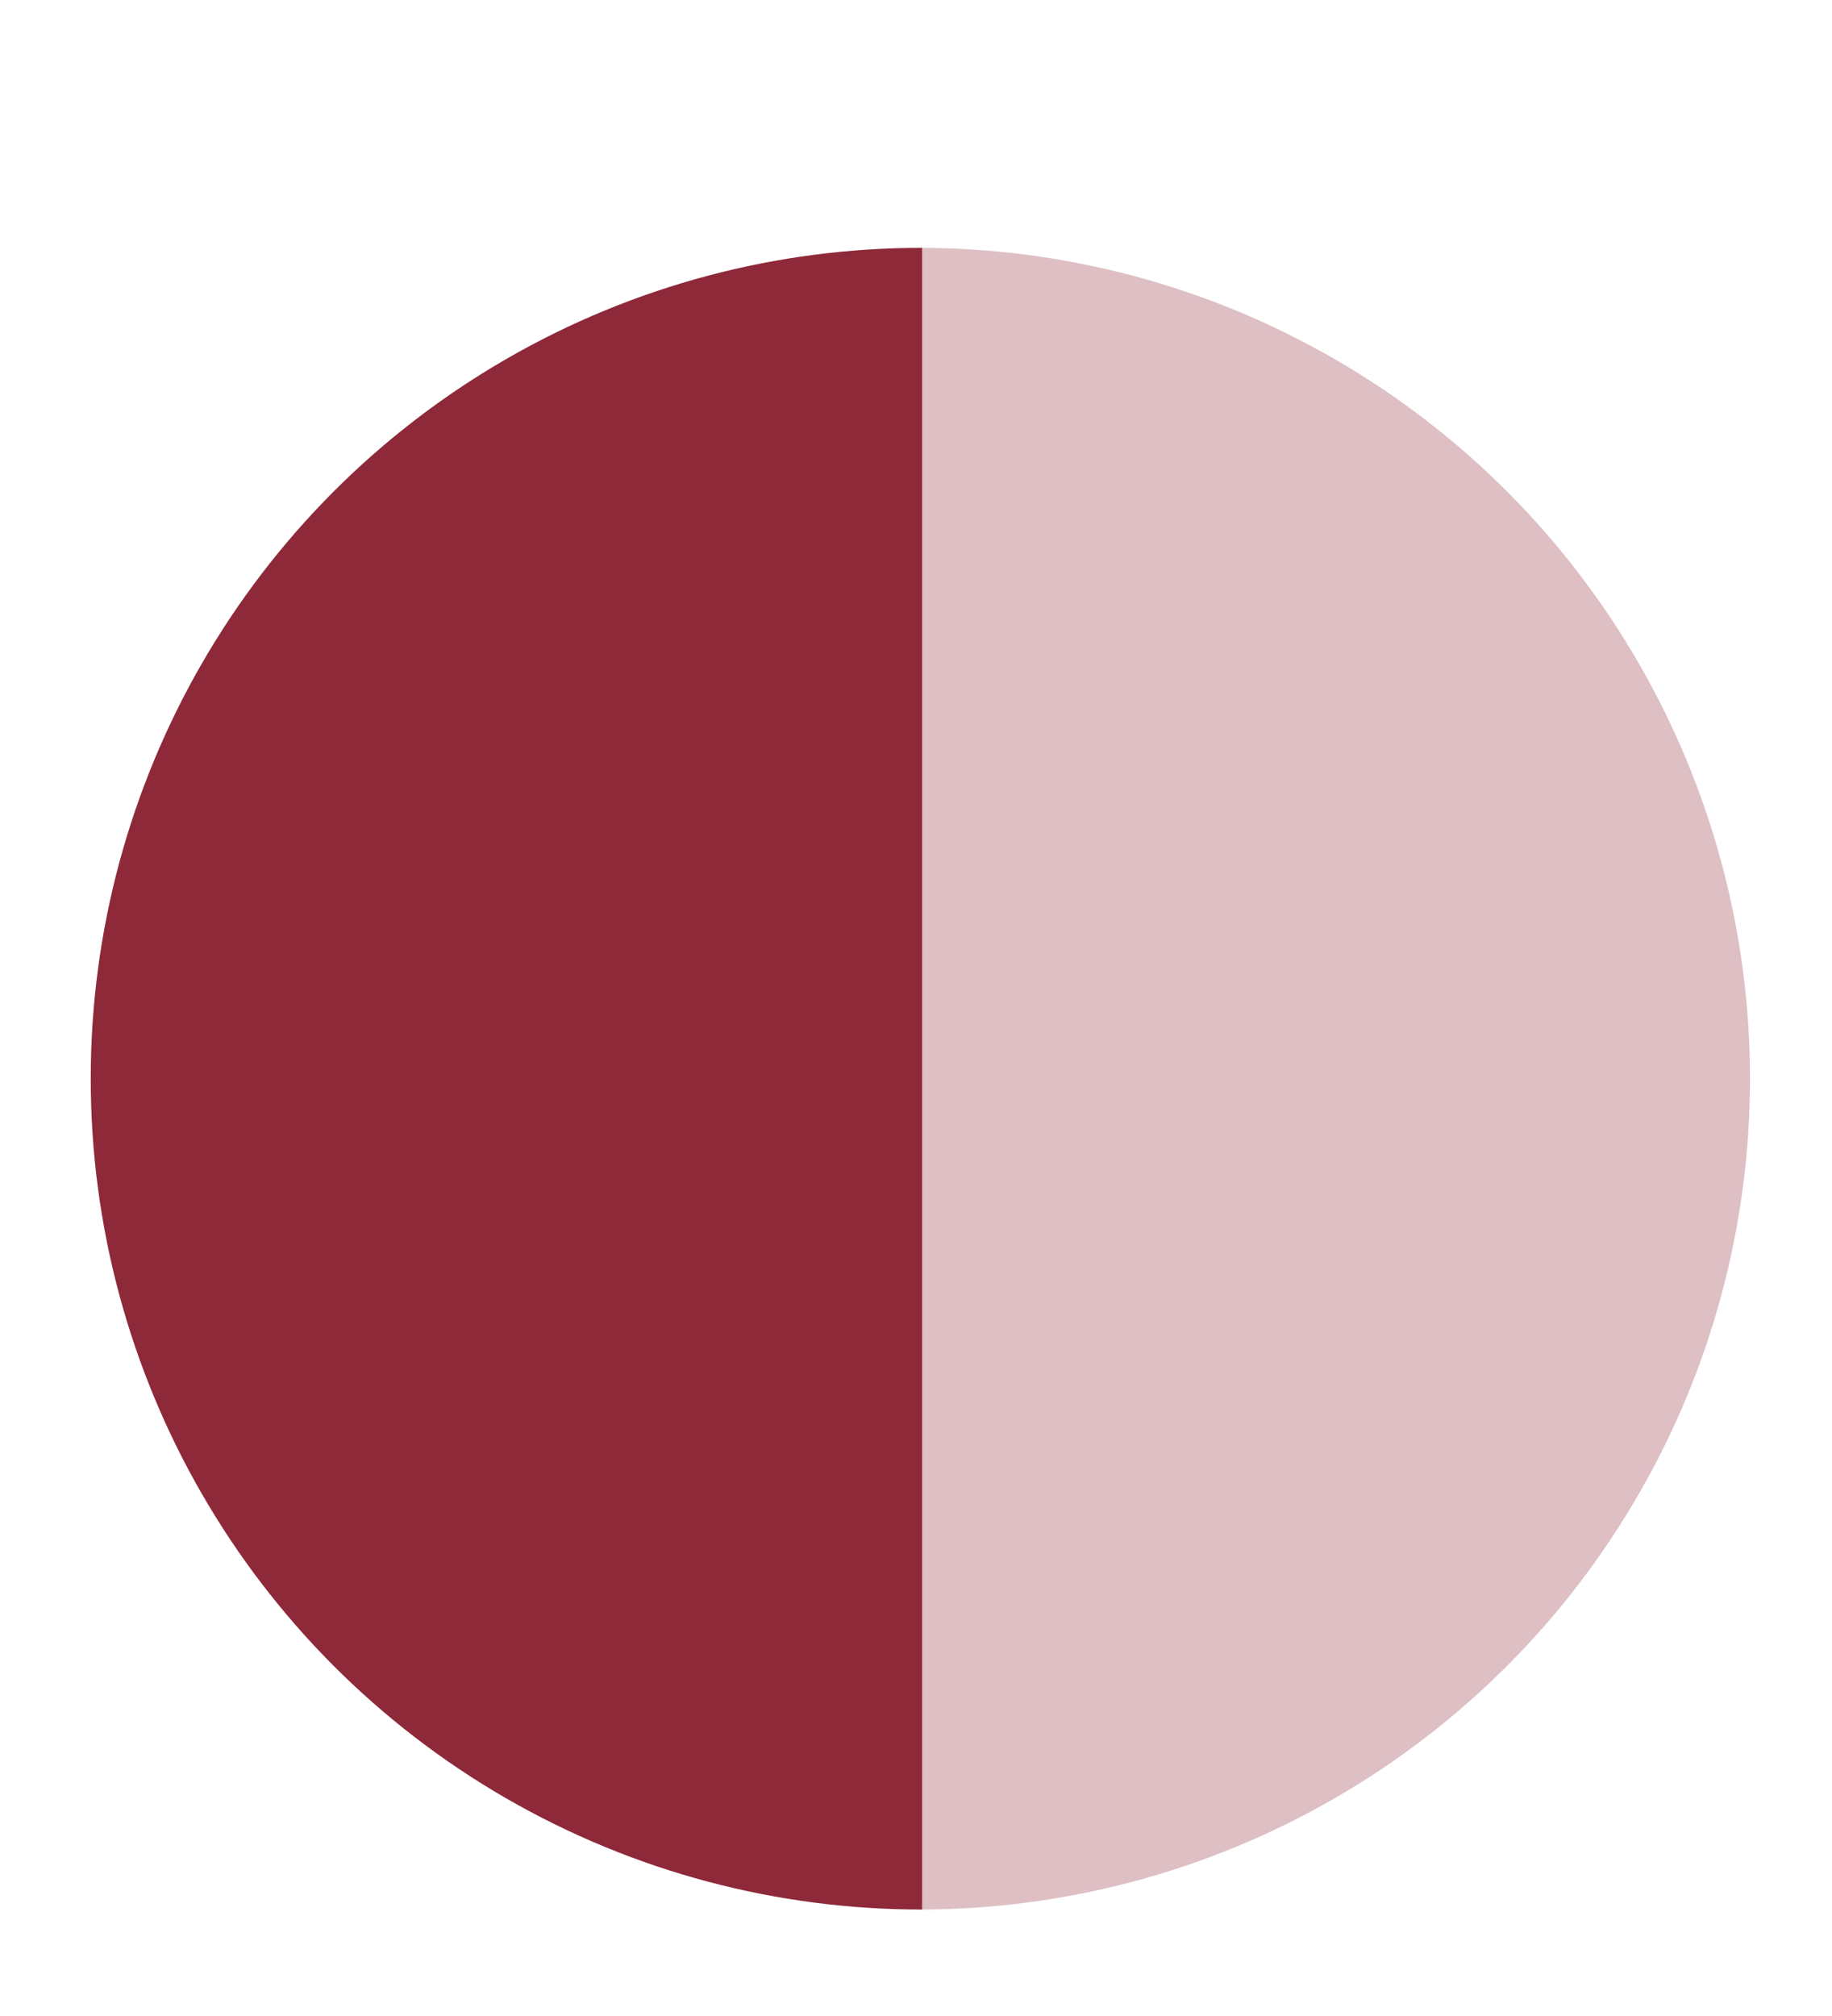
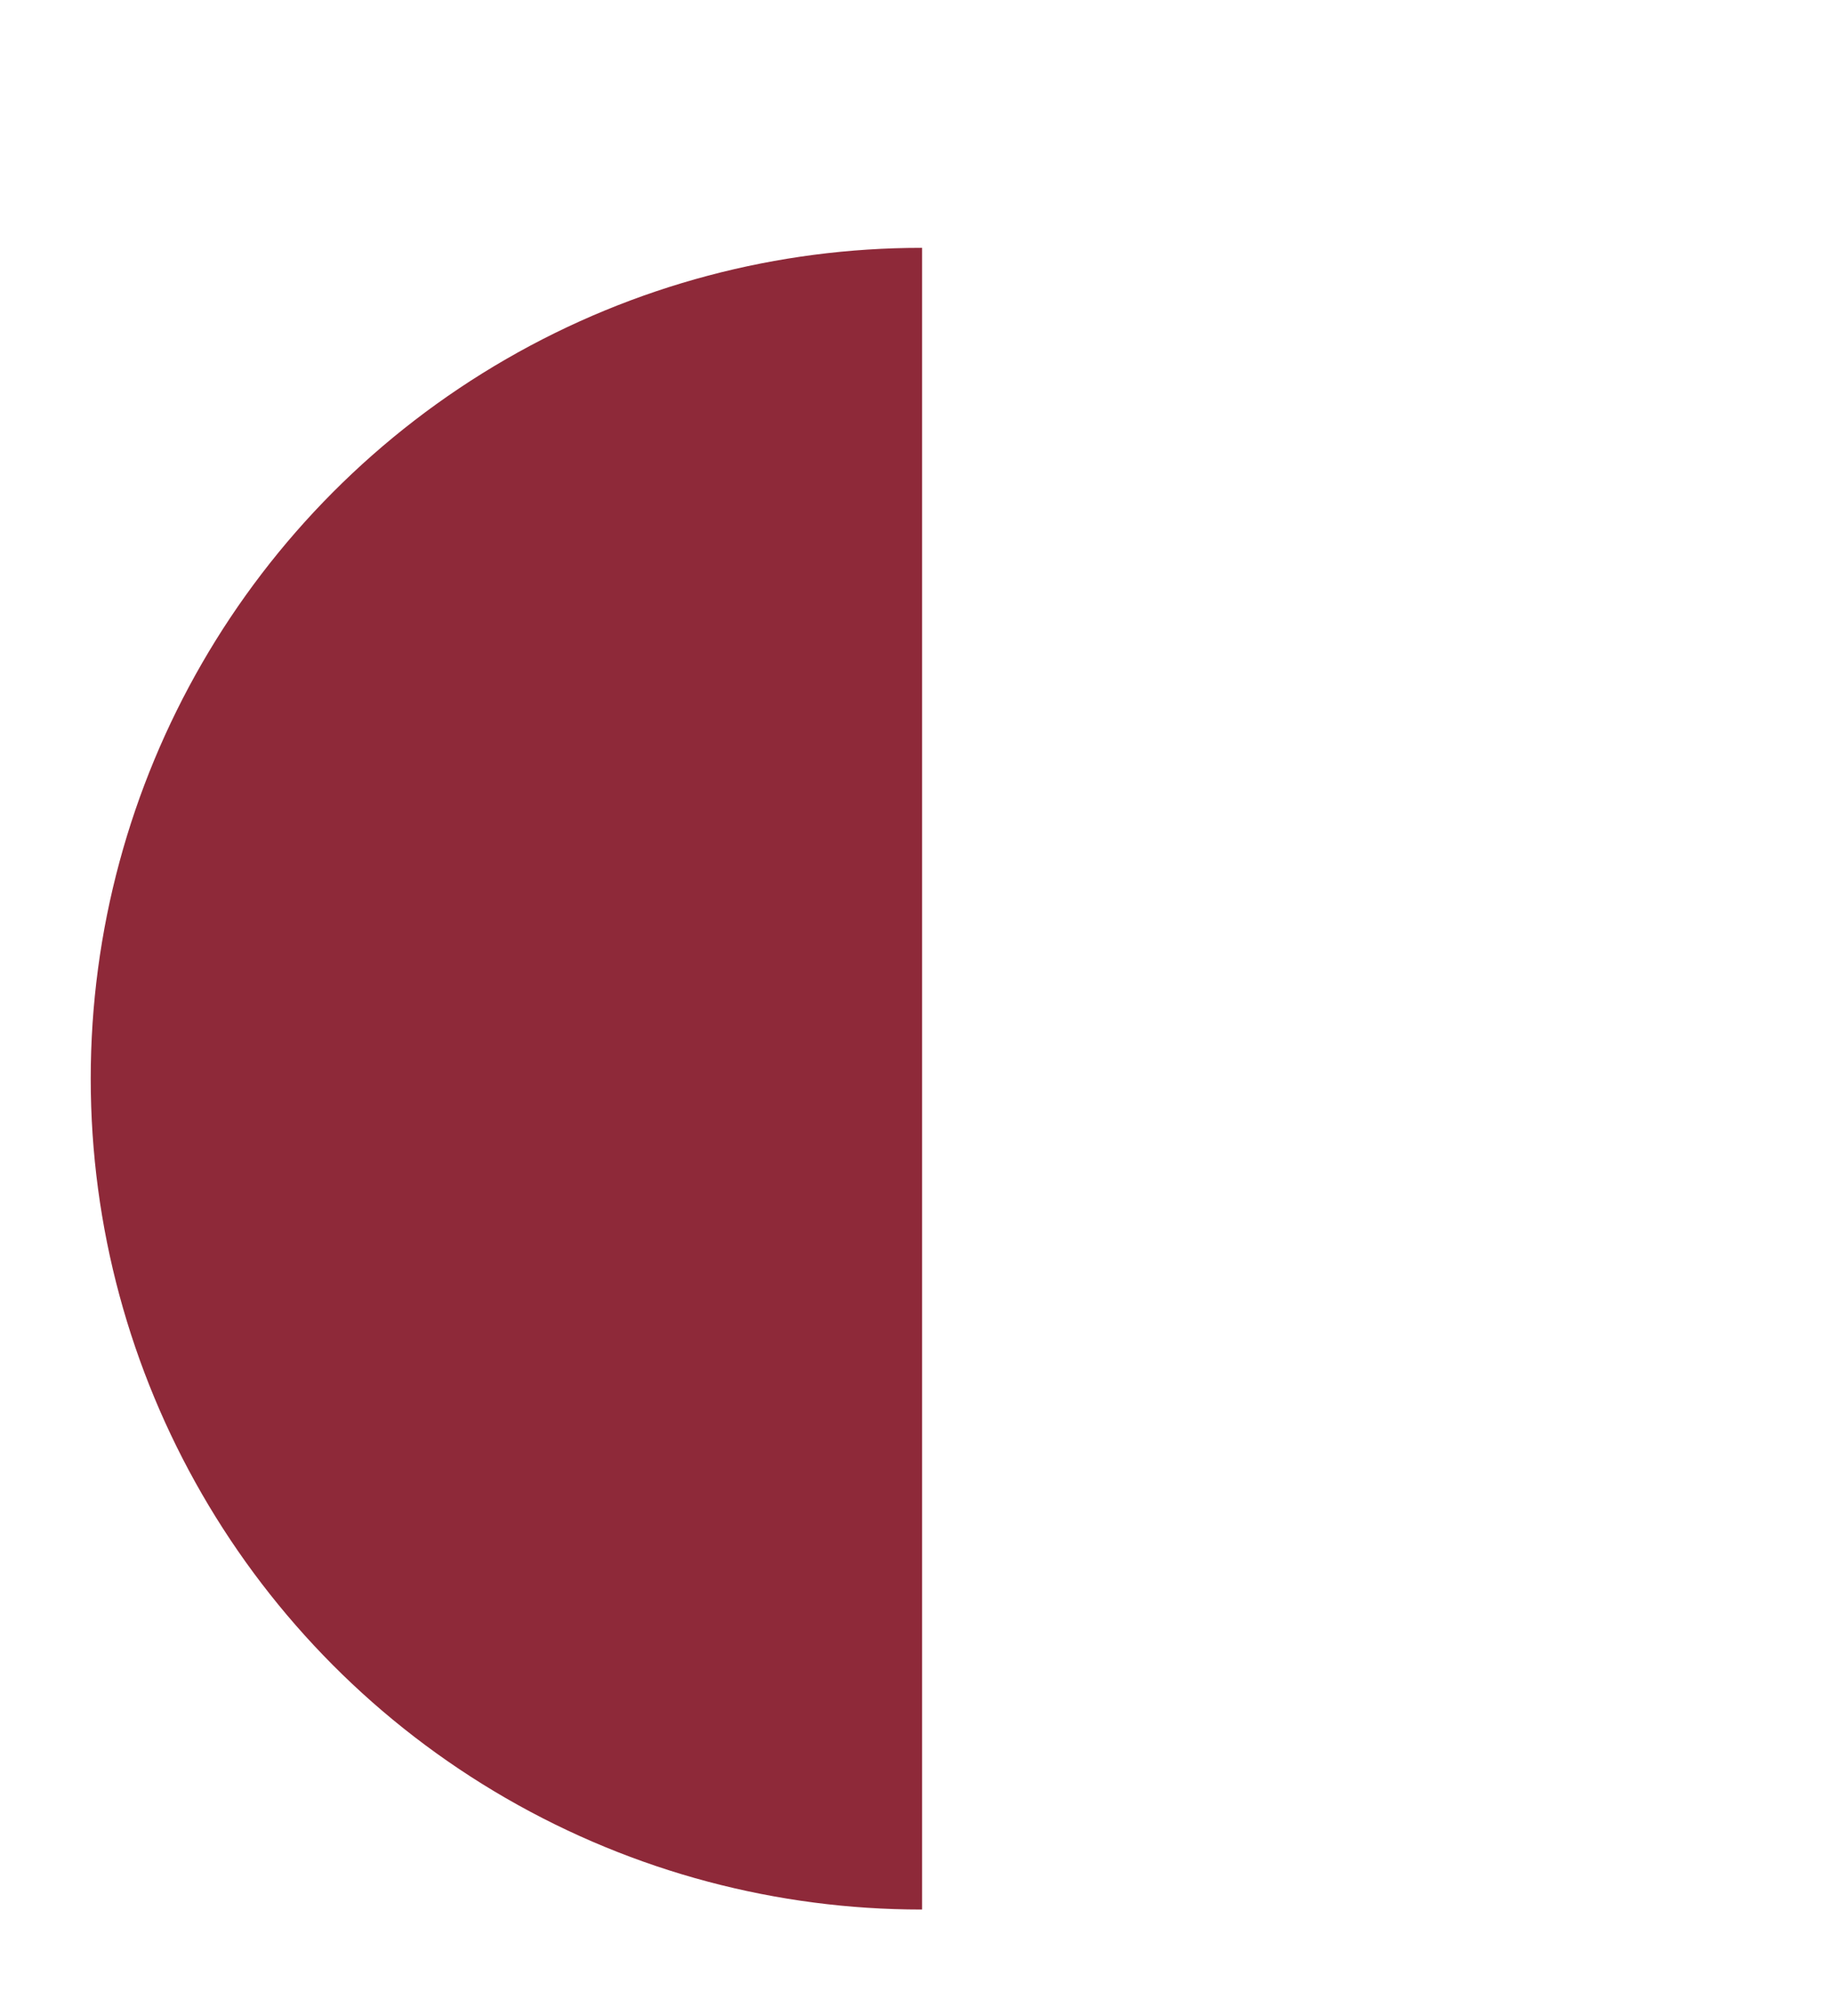
<svg xmlns="http://www.w3.org/2000/svg" xmlns:xlink="http://www.w3.org/1999/xlink" version="1.1" id="Ebene_1" x="0px" y="0px" viewBox="0 0 210 231" style="enable-background:new 0 0 210 231;" xml:space="preserve">
  <style type="text/css">
	.st0{clip-path:url(#SVGID_2_);fill:#8E2939;}
	.st1{opacity:0.3;clip-path:url(#SVGID_4_);fill:#8E2939;}
</style>
  <g>
    <g>
      <defs>
        <rect id="SVGID_1_" x="-31" y="2.4" width="136.7" height="257.3" />
      </defs>
      <clipPath id="SVGID_2_">
        <use xlink:href="#SVGID_1_" style="overflow:visible;" />
      </clipPath>
      <circle class="st0" cx="105.6" cy="123.6" r="95.2" />
    </g>
    <g>
      <defs>
        <rect id="SVGID_3_" x="105.4" y="2.4" transform="matrix(-1 -4.485802e-11 4.485802e-11 -1 347.49 262.027)" width="136.7" height="257.3" />
      </defs>
      <clipPath id="SVGID_4_">
        <use xlink:href="#SVGID_3_" style="overflow:visible;" />
      </clipPath>
-       <circle class="st1" cx="105.4" cy="123.6" r="95.2" />
    </g>
  </g>
</svg>